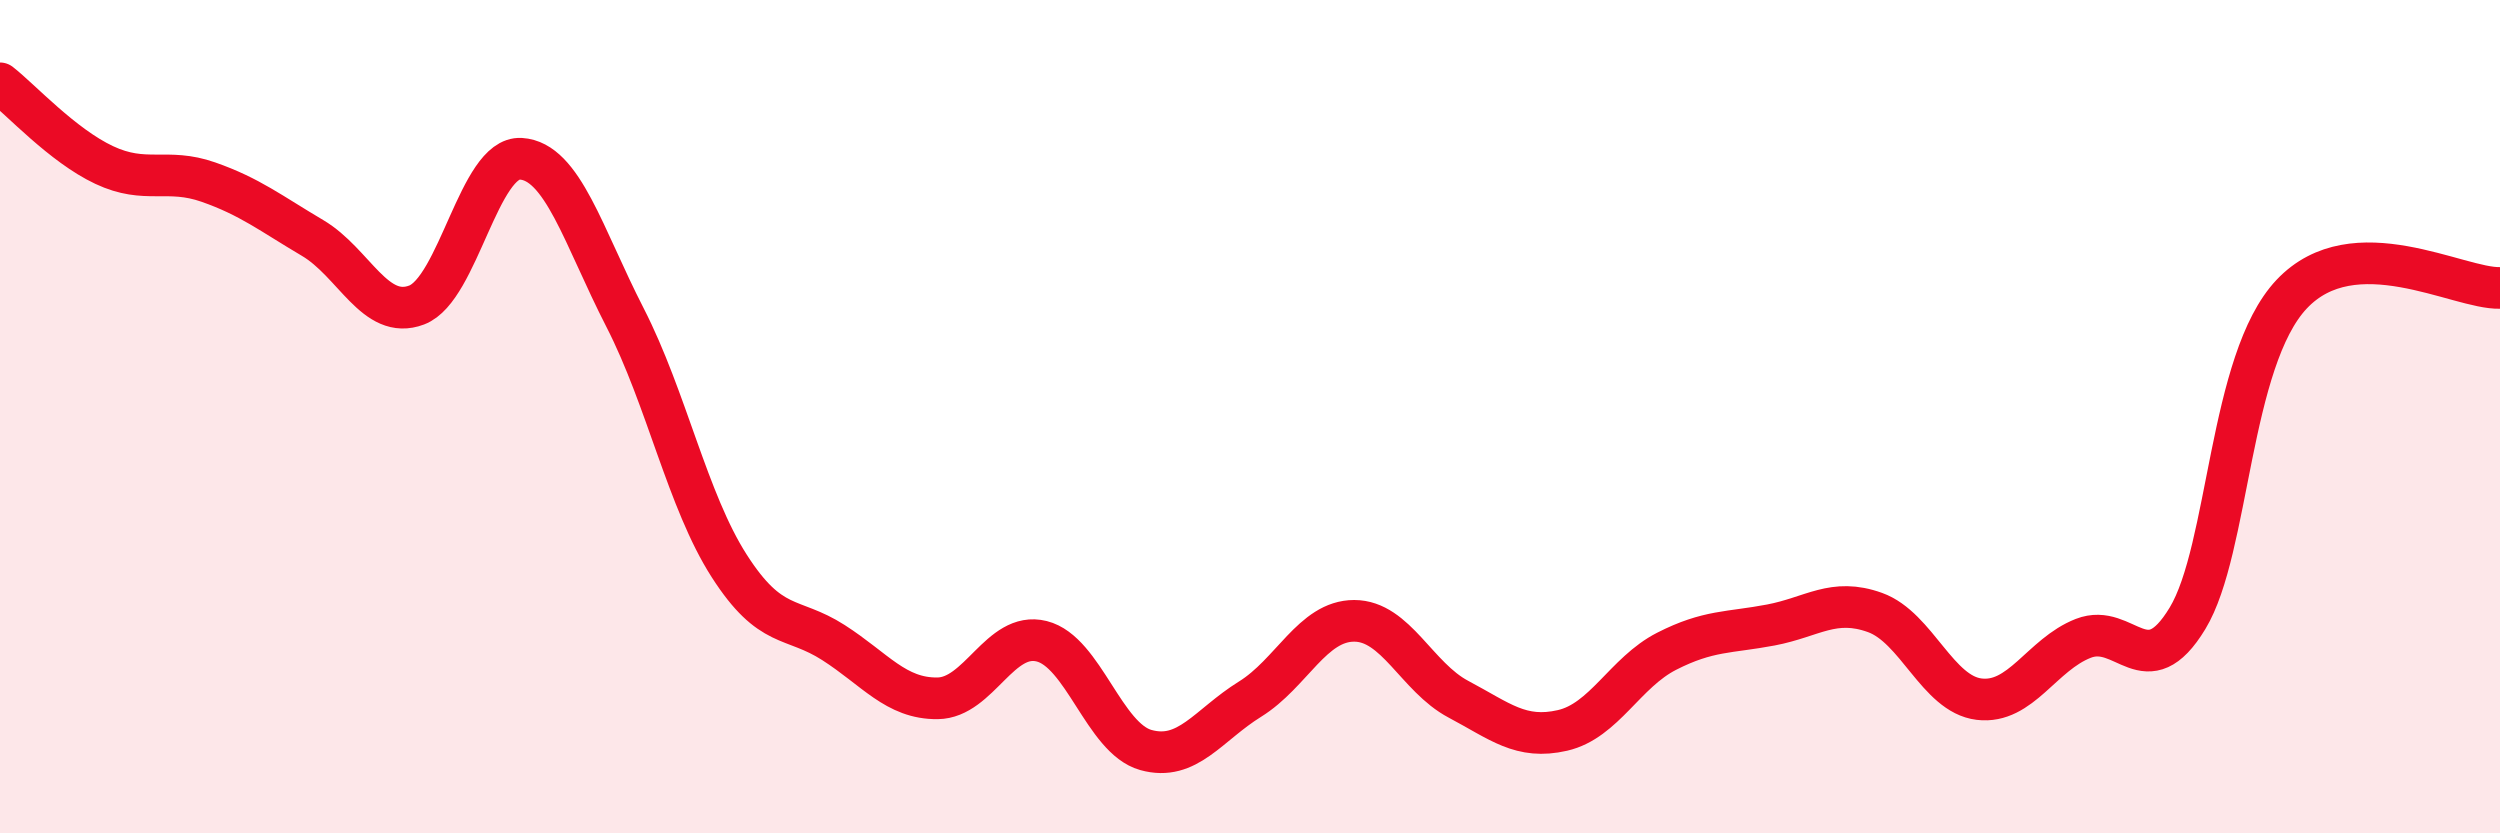
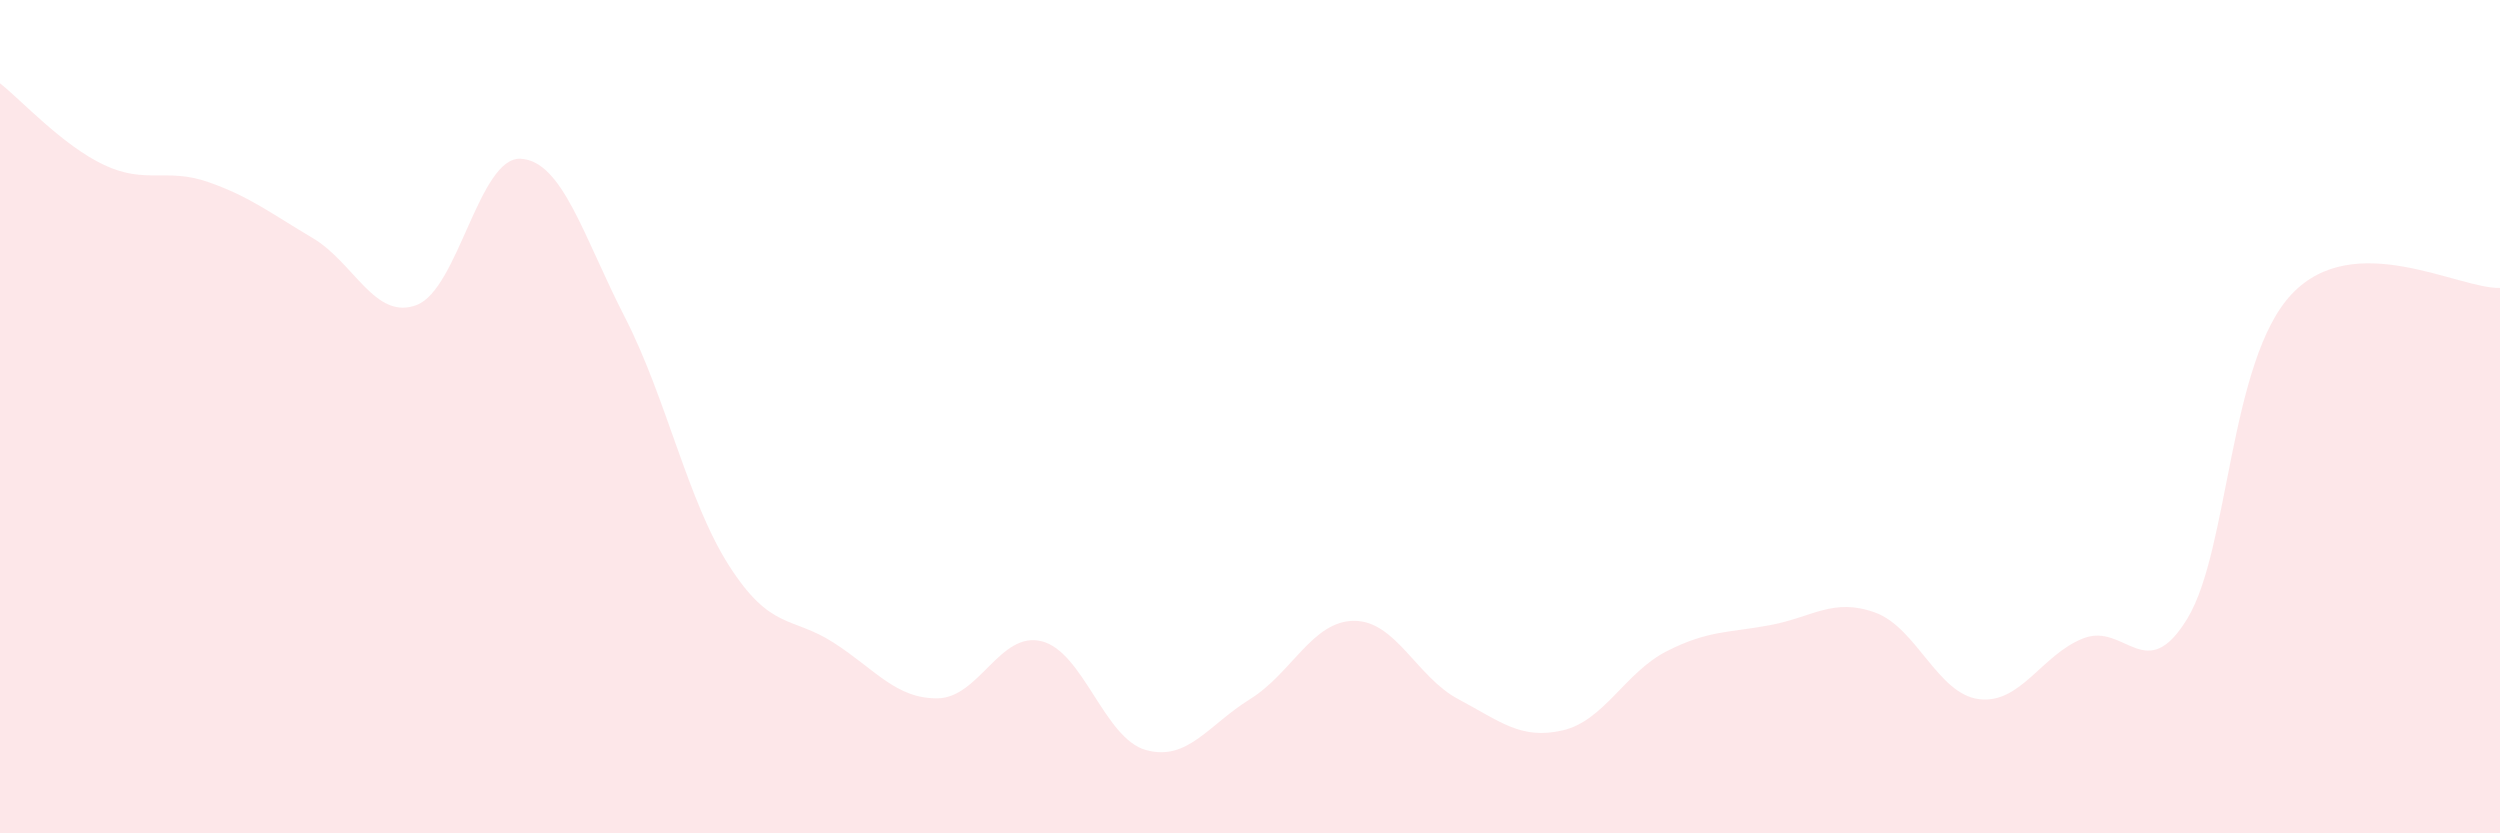
<svg xmlns="http://www.w3.org/2000/svg" width="60" height="20" viewBox="0 0 60 20">
  <path d="M 0,2 C 0.5,2.39 1.5,3.49 2.5,3.96 C 3.5,4.43 4,4.02 5,4.37 C 6,4.72 6.5,5.12 7.5,5.71 C 8.5,6.3 9,7.7 10,7.32 C 11,6.94 11.5,3.75 12.5,3.81 C 13.5,3.87 14,5.67 15,7.62 C 16,9.57 16.5,12.02 17.5,13.58 C 18.5,15.14 19,14.78 20,15.42 C 21,16.06 21.5,16.77 22.5,16.76 C 23.5,16.75 24,15.14 25,15.39 C 26,15.64 26.5,17.72 27.5,18 C 28.5,18.28 29,17.4 30,16.78 C 31,16.16 31.5,14.9 32.5,14.9 C 33.5,14.9 34,16.25 35,16.78 C 36,17.31 36.5,17.76 37.5,17.53 C 38.5,17.3 39,16.14 40,15.63 C 41,15.12 41.5,15.19 42.5,15 C 43.5,14.81 44,14.34 45,14.7 C 46,15.06 46.5,16.66 47.5,16.78 C 48.5,16.9 49,15.71 50,15.32 C 51,14.93 51.5,16.49 52.5,14.84 C 53.5,13.19 53.5,8.65 55,7.06 C 56.5,5.47 59,6.94 60,6.91L60 20L0 20Z" fill="#EB0A25" opacity="0.1" stroke-linecap="round" stroke-linejoin="round" />
-   <path d="M 0,2 C 0.5,2.39 1.5,3.49 2.5,3.96 C 3.5,4.43 4,4.02 5,4.37 C 6,4.72 6.5,5.12 7.5,5.71 C 8.5,6.3 9,7.7 10,7.32 C 11,6.94 11.5,3.75 12.5,3.81 C 13.5,3.87 14,5.67 15,7.62 C 16,9.57 16.5,12.02 17.5,13.58 C 18.5,15.14 19,14.78 20,15.42 C 21,16.06 21.5,16.77 22.5,16.76 C 23.5,16.75 24,15.14 25,15.39 C 26,15.64 26.5,17.72 27.5,18 C 28.5,18.28 29,17.4 30,16.78 C 31,16.16 31.5,14.9 32.5,14.9 C 33.5,14.9 34,16.25 35,16.78 C 36,17.31 36.5,17.76 37.5,17.53 C 38.5,17.3 39,16.14 40,15.63 C 41,15.12 41.5,15.19 42.5,15 C 43.5,14.81 44,14.34 45,14.7 C 46,15.06 46.5,16.66 47.5,16.78 C 48.5,16.9 49,15.71 50,15.32 C 51,14.93 51.5,16.49 52.5,14.84 C 53.5,13.19 53.5,8.65 55,7.06 C 56.5,5.47 59,6.94 60,6.91" stroke="#EB0A25" stroke-width="1" fill="none" stroke-linecap="round" stroke-linejoin="round" />
</svg>